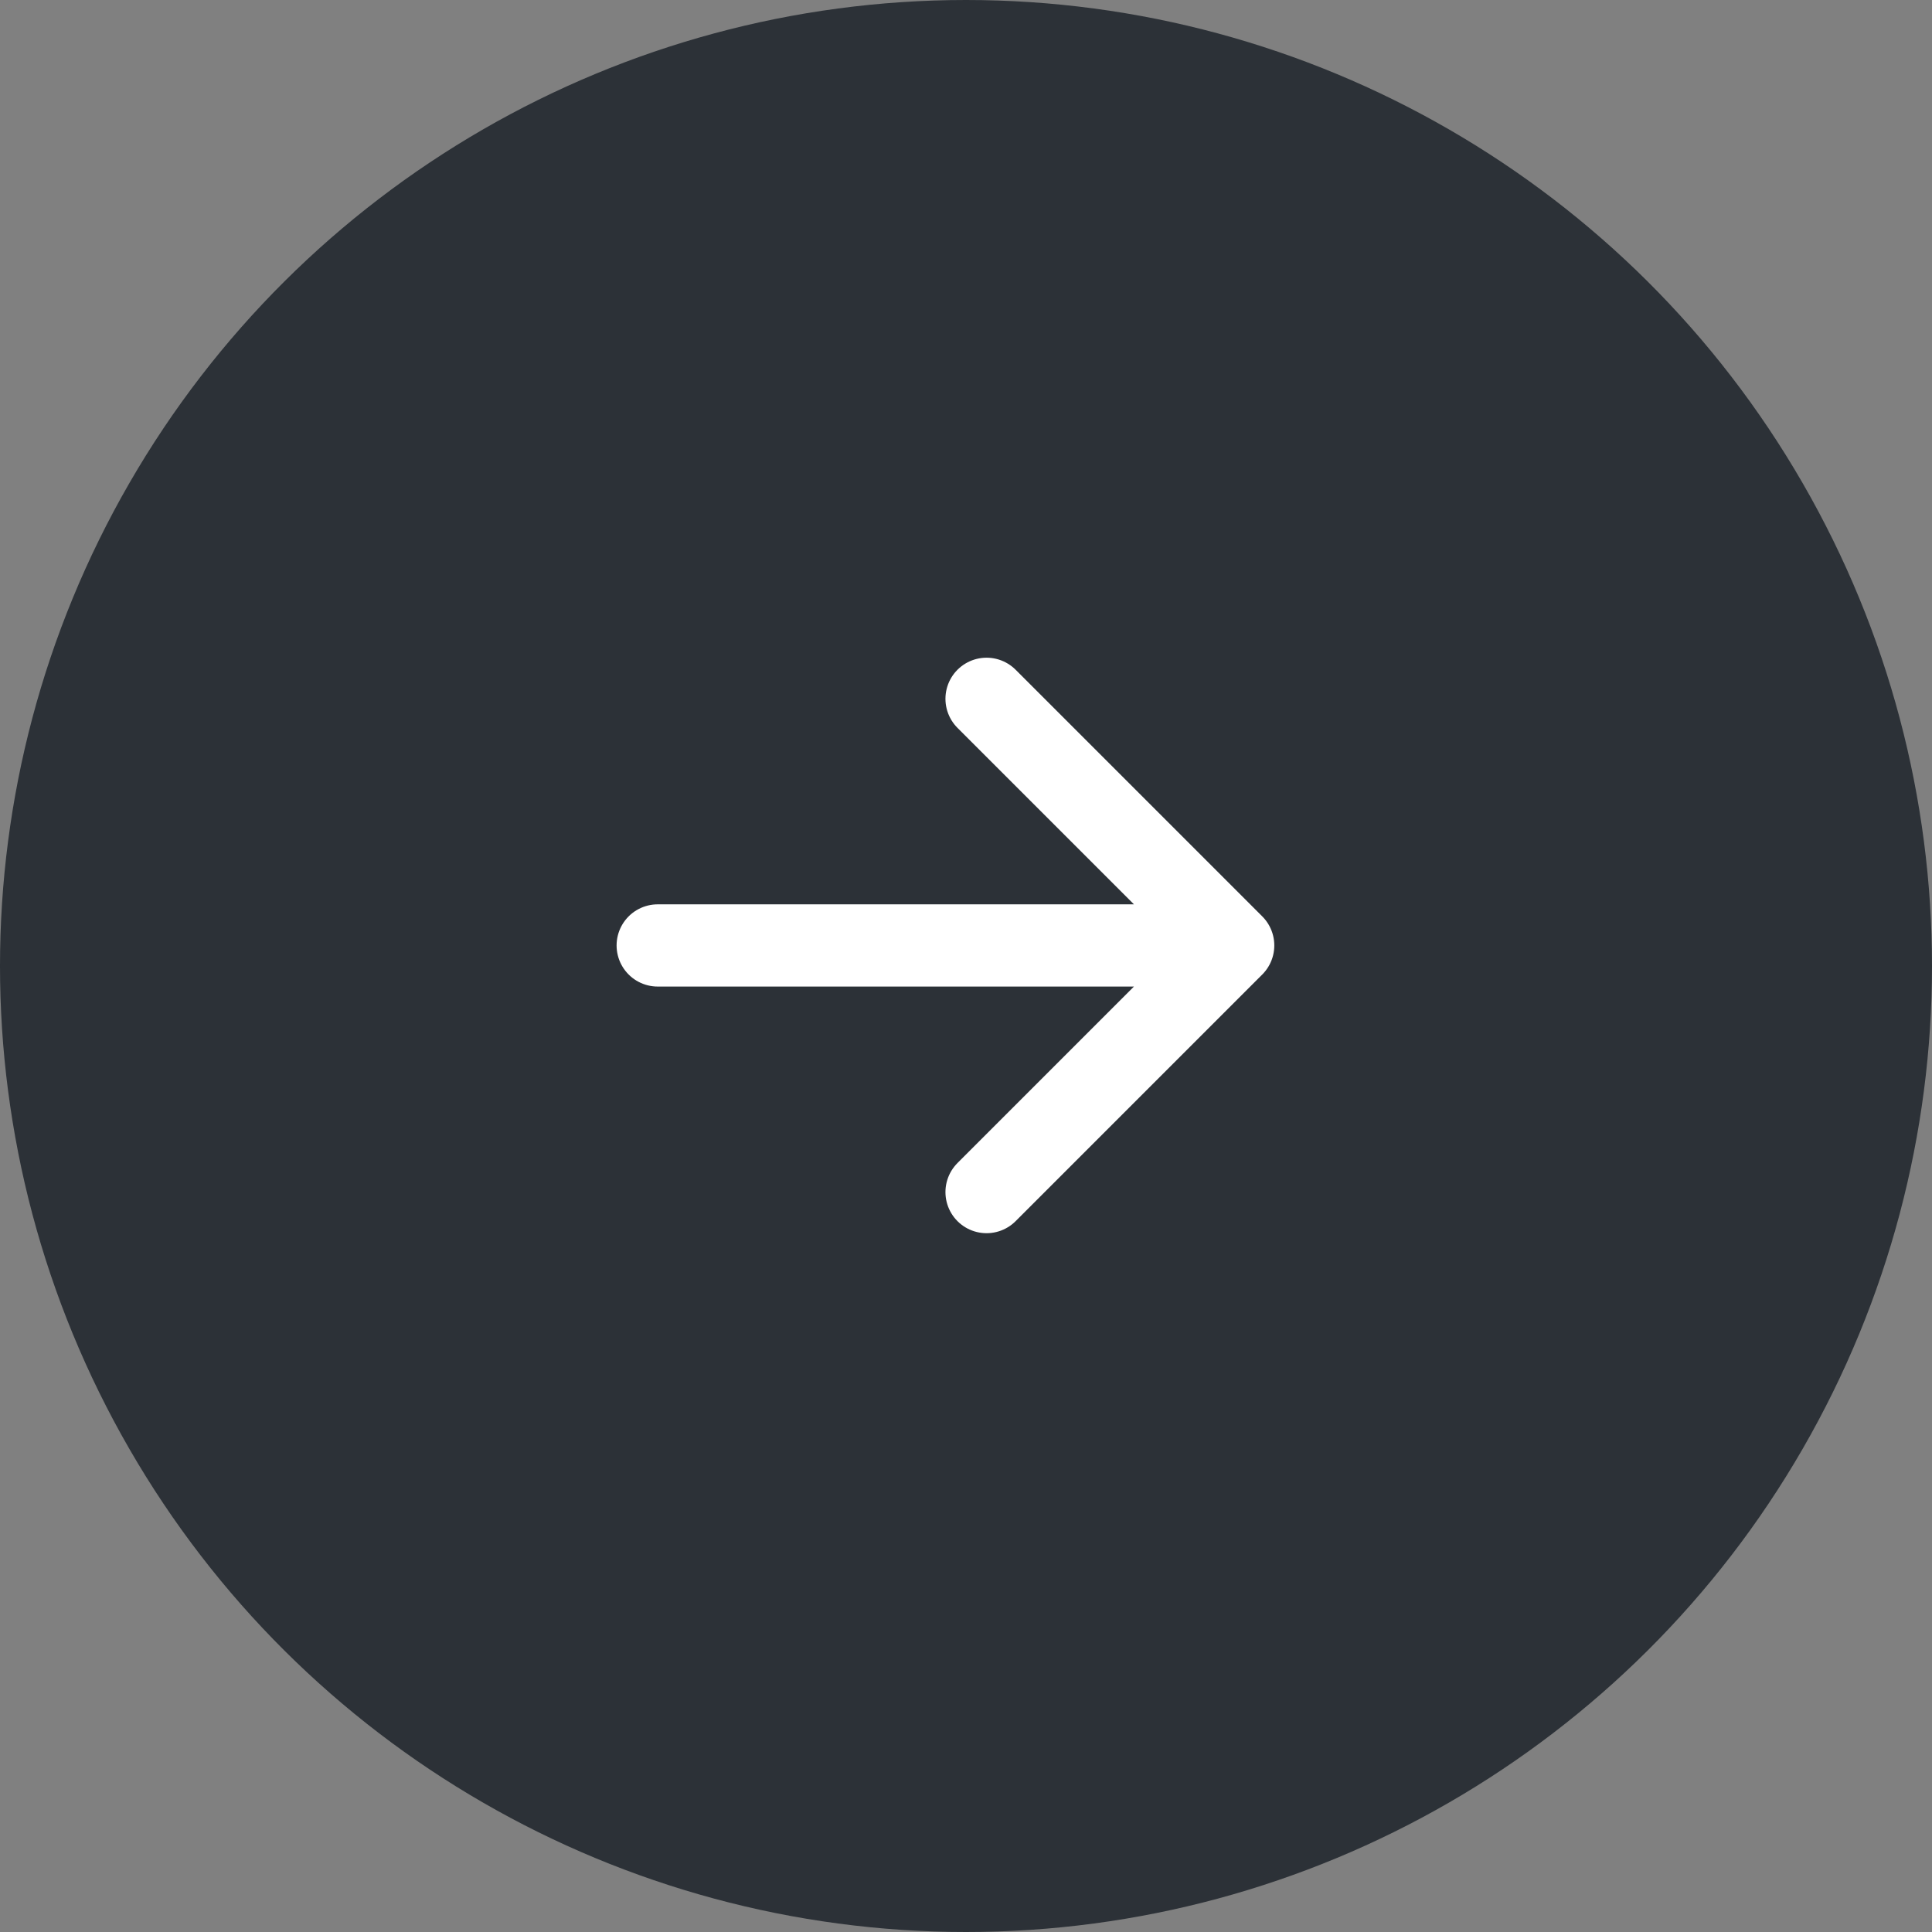
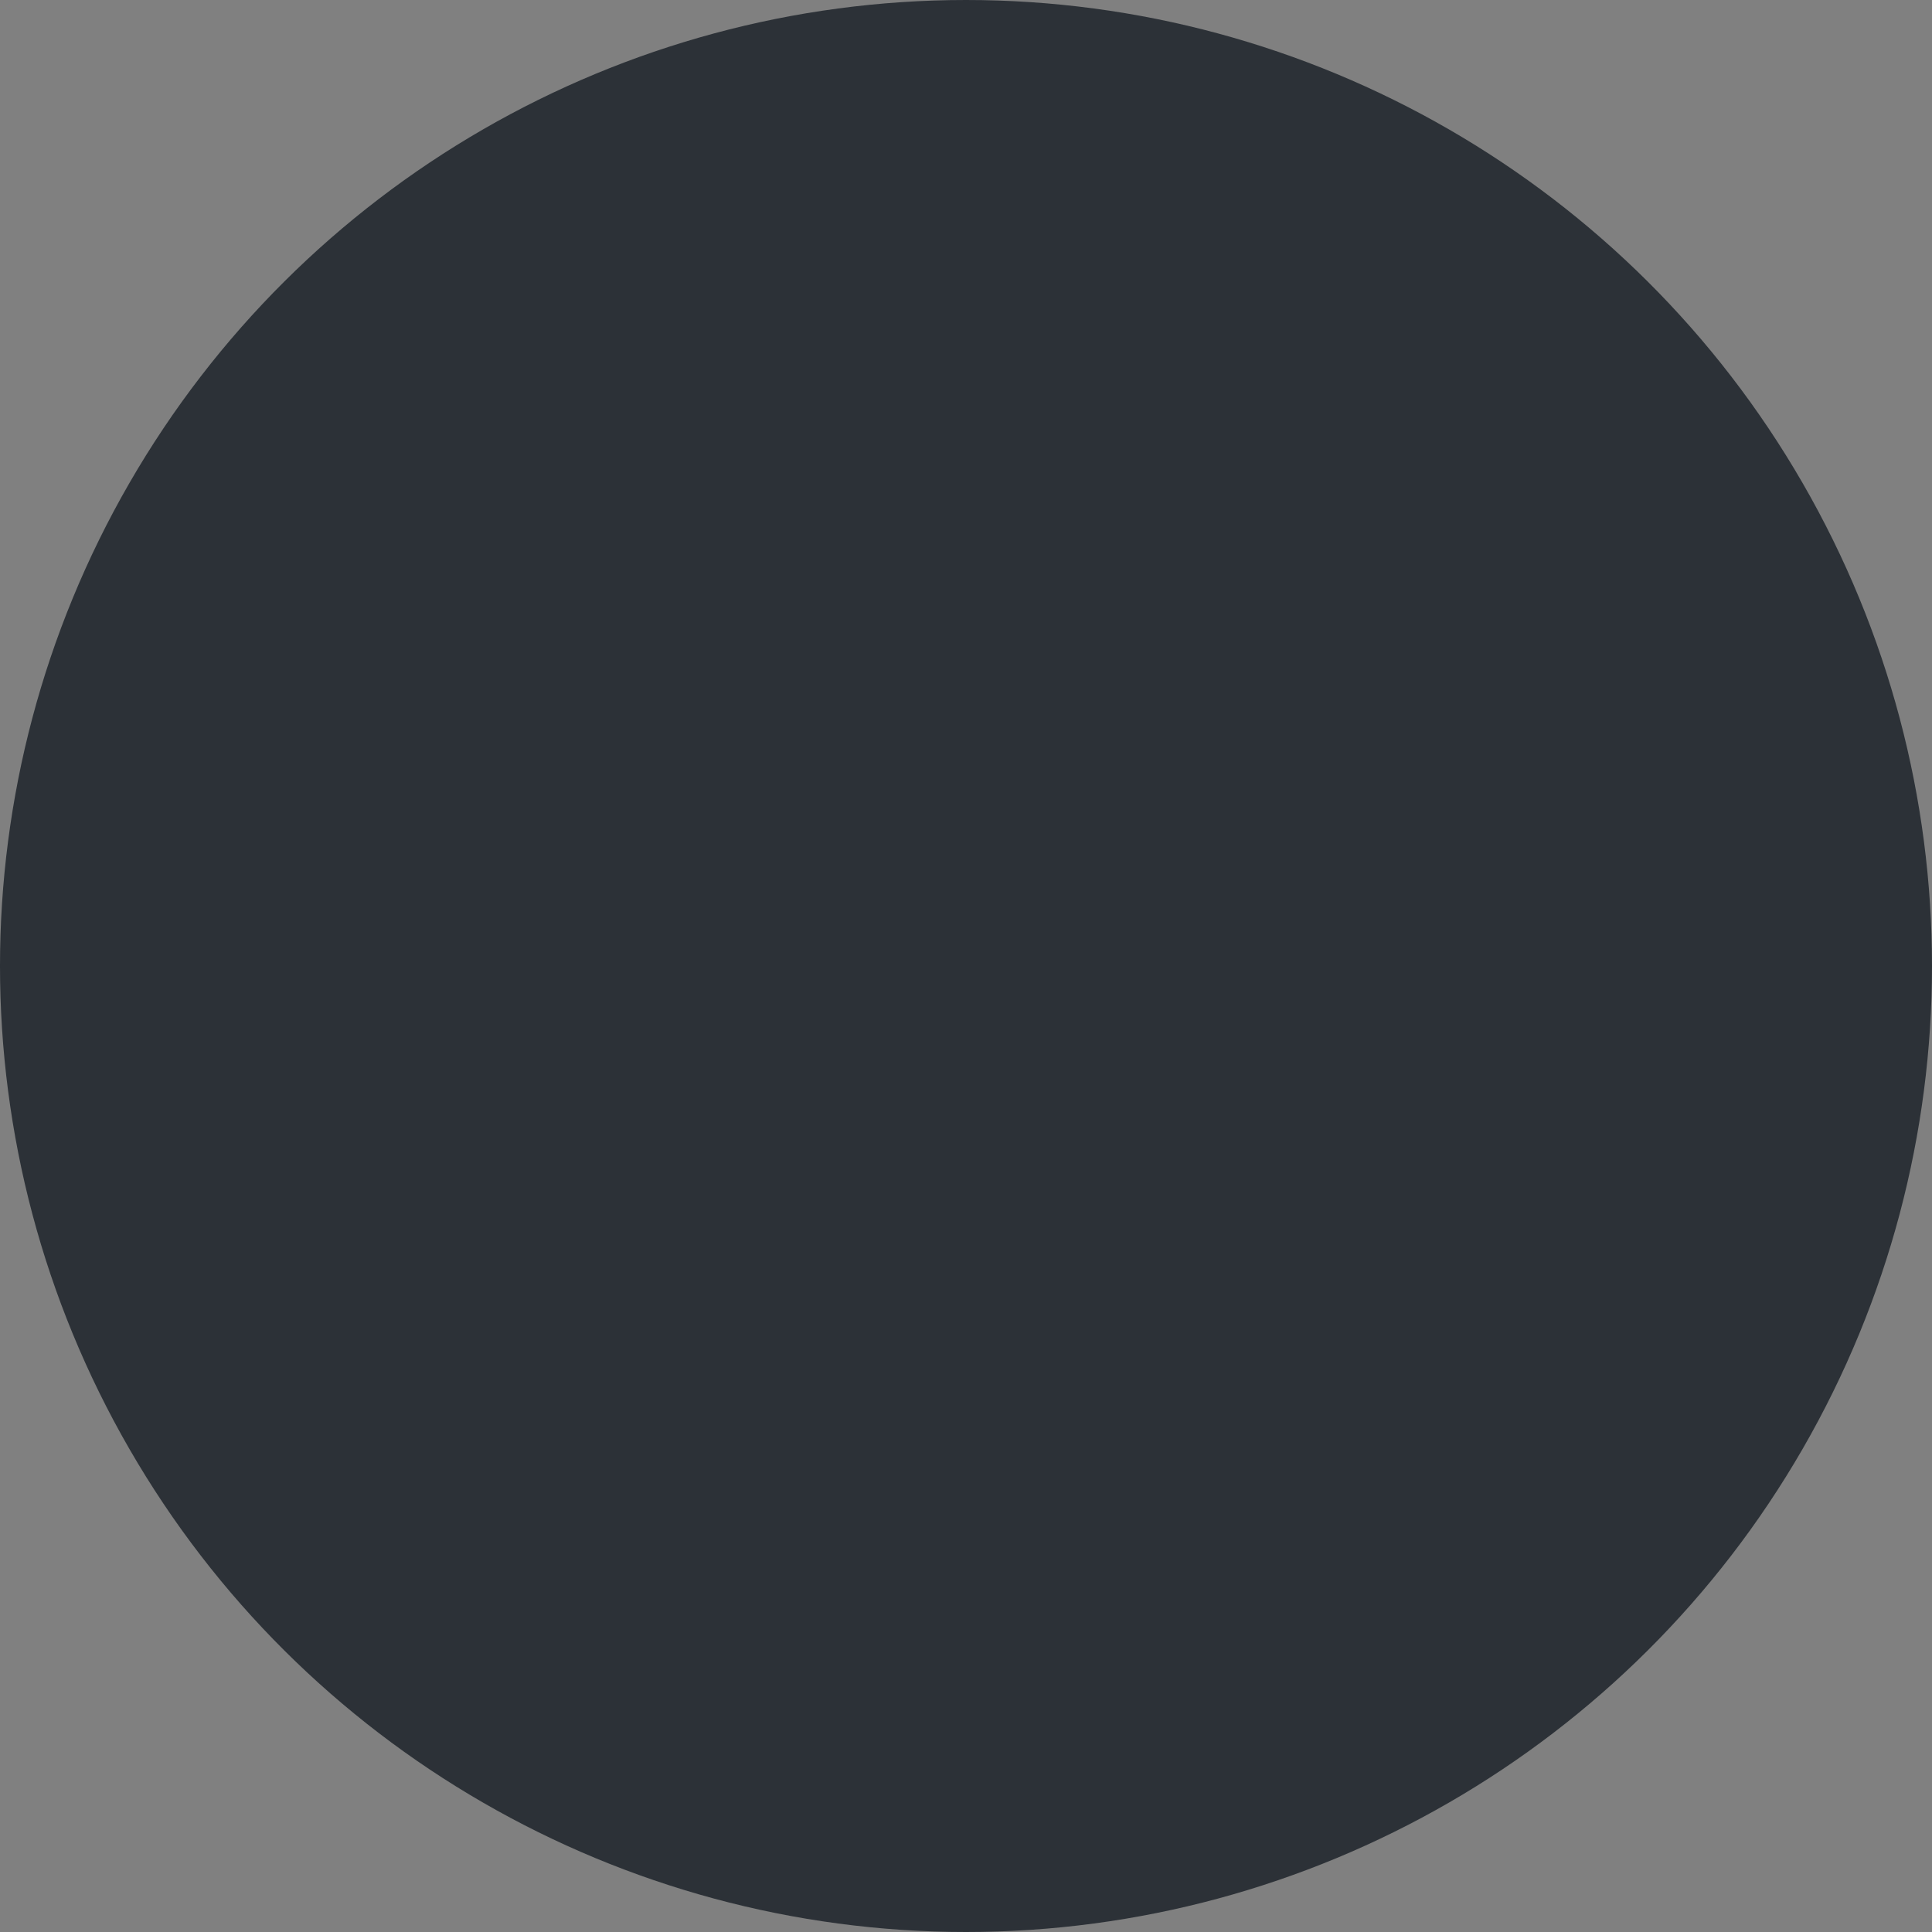
<svg xmlns="http://www.w3.org/2000/svg" width="47" height="47" viewBox="0 0 47 47" fill="none">
  <rect x="0" y="0" width="47" height="47" fill="#808080" stroke="none" />
  <circle cx="23.5" cy="23.5" r="23.5" transform="matrix(-4.37114e-08 1 1 4.37114e-08 0 0)" fill="#2C3137" />
-   <path d="M30 23L16 23M30 23L24 17M30 23L24 29" stroke="white" stroke-width="2" stroke-linecap="round" stroke-linejoin="round" />
</svg>